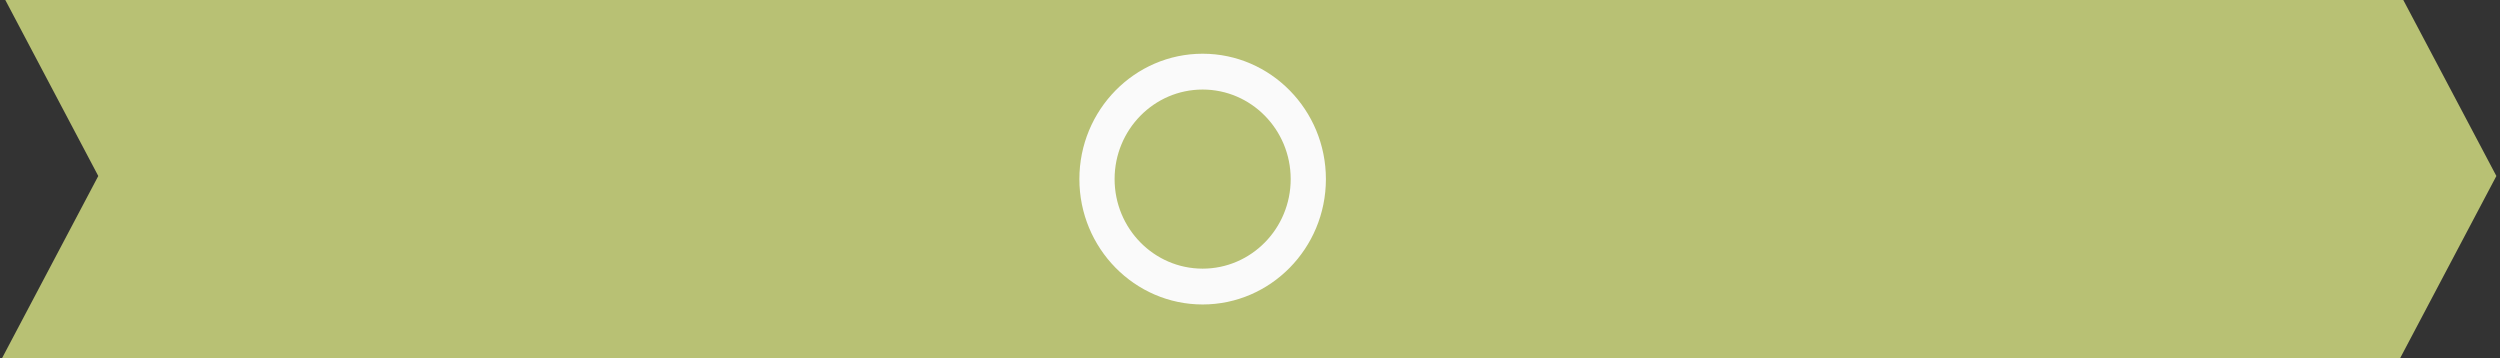
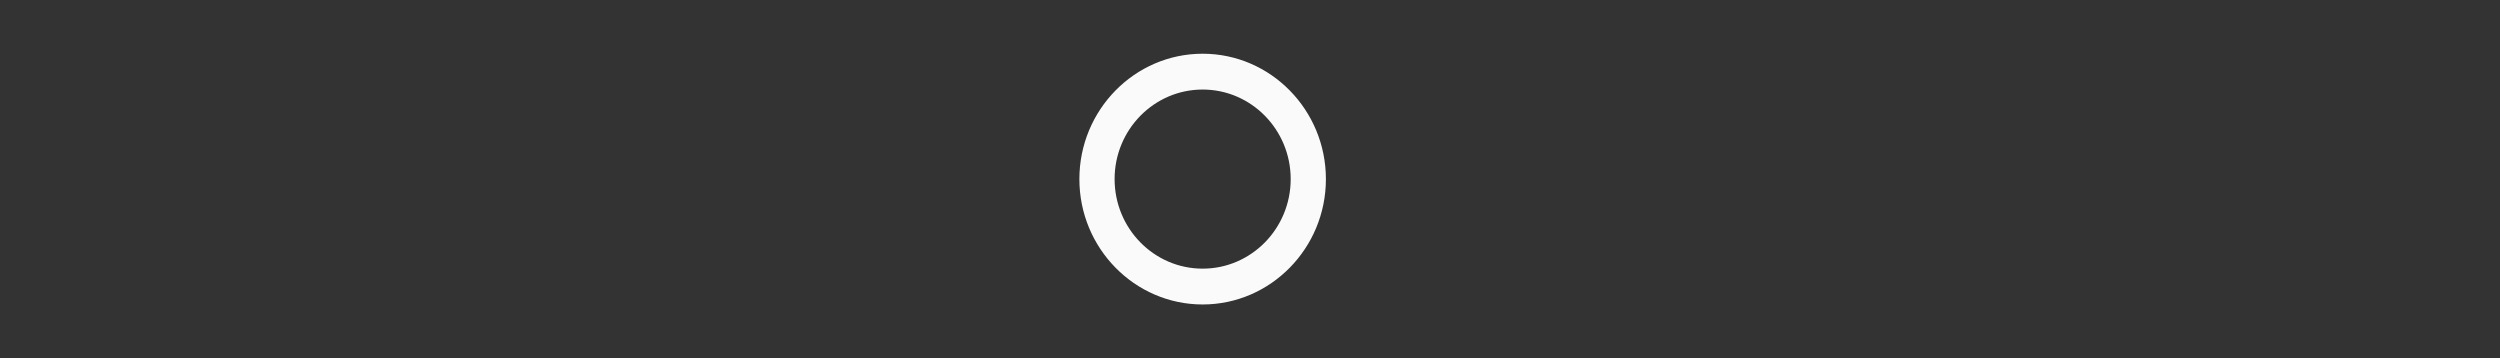
<svg xmlns="http://www.w3.org/2000/svg" width="335" height="48" viewBox="0 0 335 48" fill="none">
  <rect x="0" y="0" width="335" height="48" fill="#333333" stroke="none" />
-   <path d="M321.615 48L334.514 23.584L322.04 0H0.71L13.169 23.584L0.27 48H321.615Z" fill="#B8C174" />
  <path d="M161.154 7.199C152.046 7.199 144.637 14.735 144.637 23.999C144.637 33.263 152.046 40.799 161.154 40.799C170.262 40.799 177.671 33.263 177.671 23.999C177.671 14.735 170.262 7.199 161.154 7.199ZM161.154 35.999C154.641 35.999 149.356 30.623 149.356 23.999C149.356 17.375 154.641 11.999 161.154 11.999C167.666 11.999 172.952 17.375 172.952 23.999C172.952 30.623 167.666 35.999 161.154 35.999Z" fill="#FAFAFA" />
</svg>